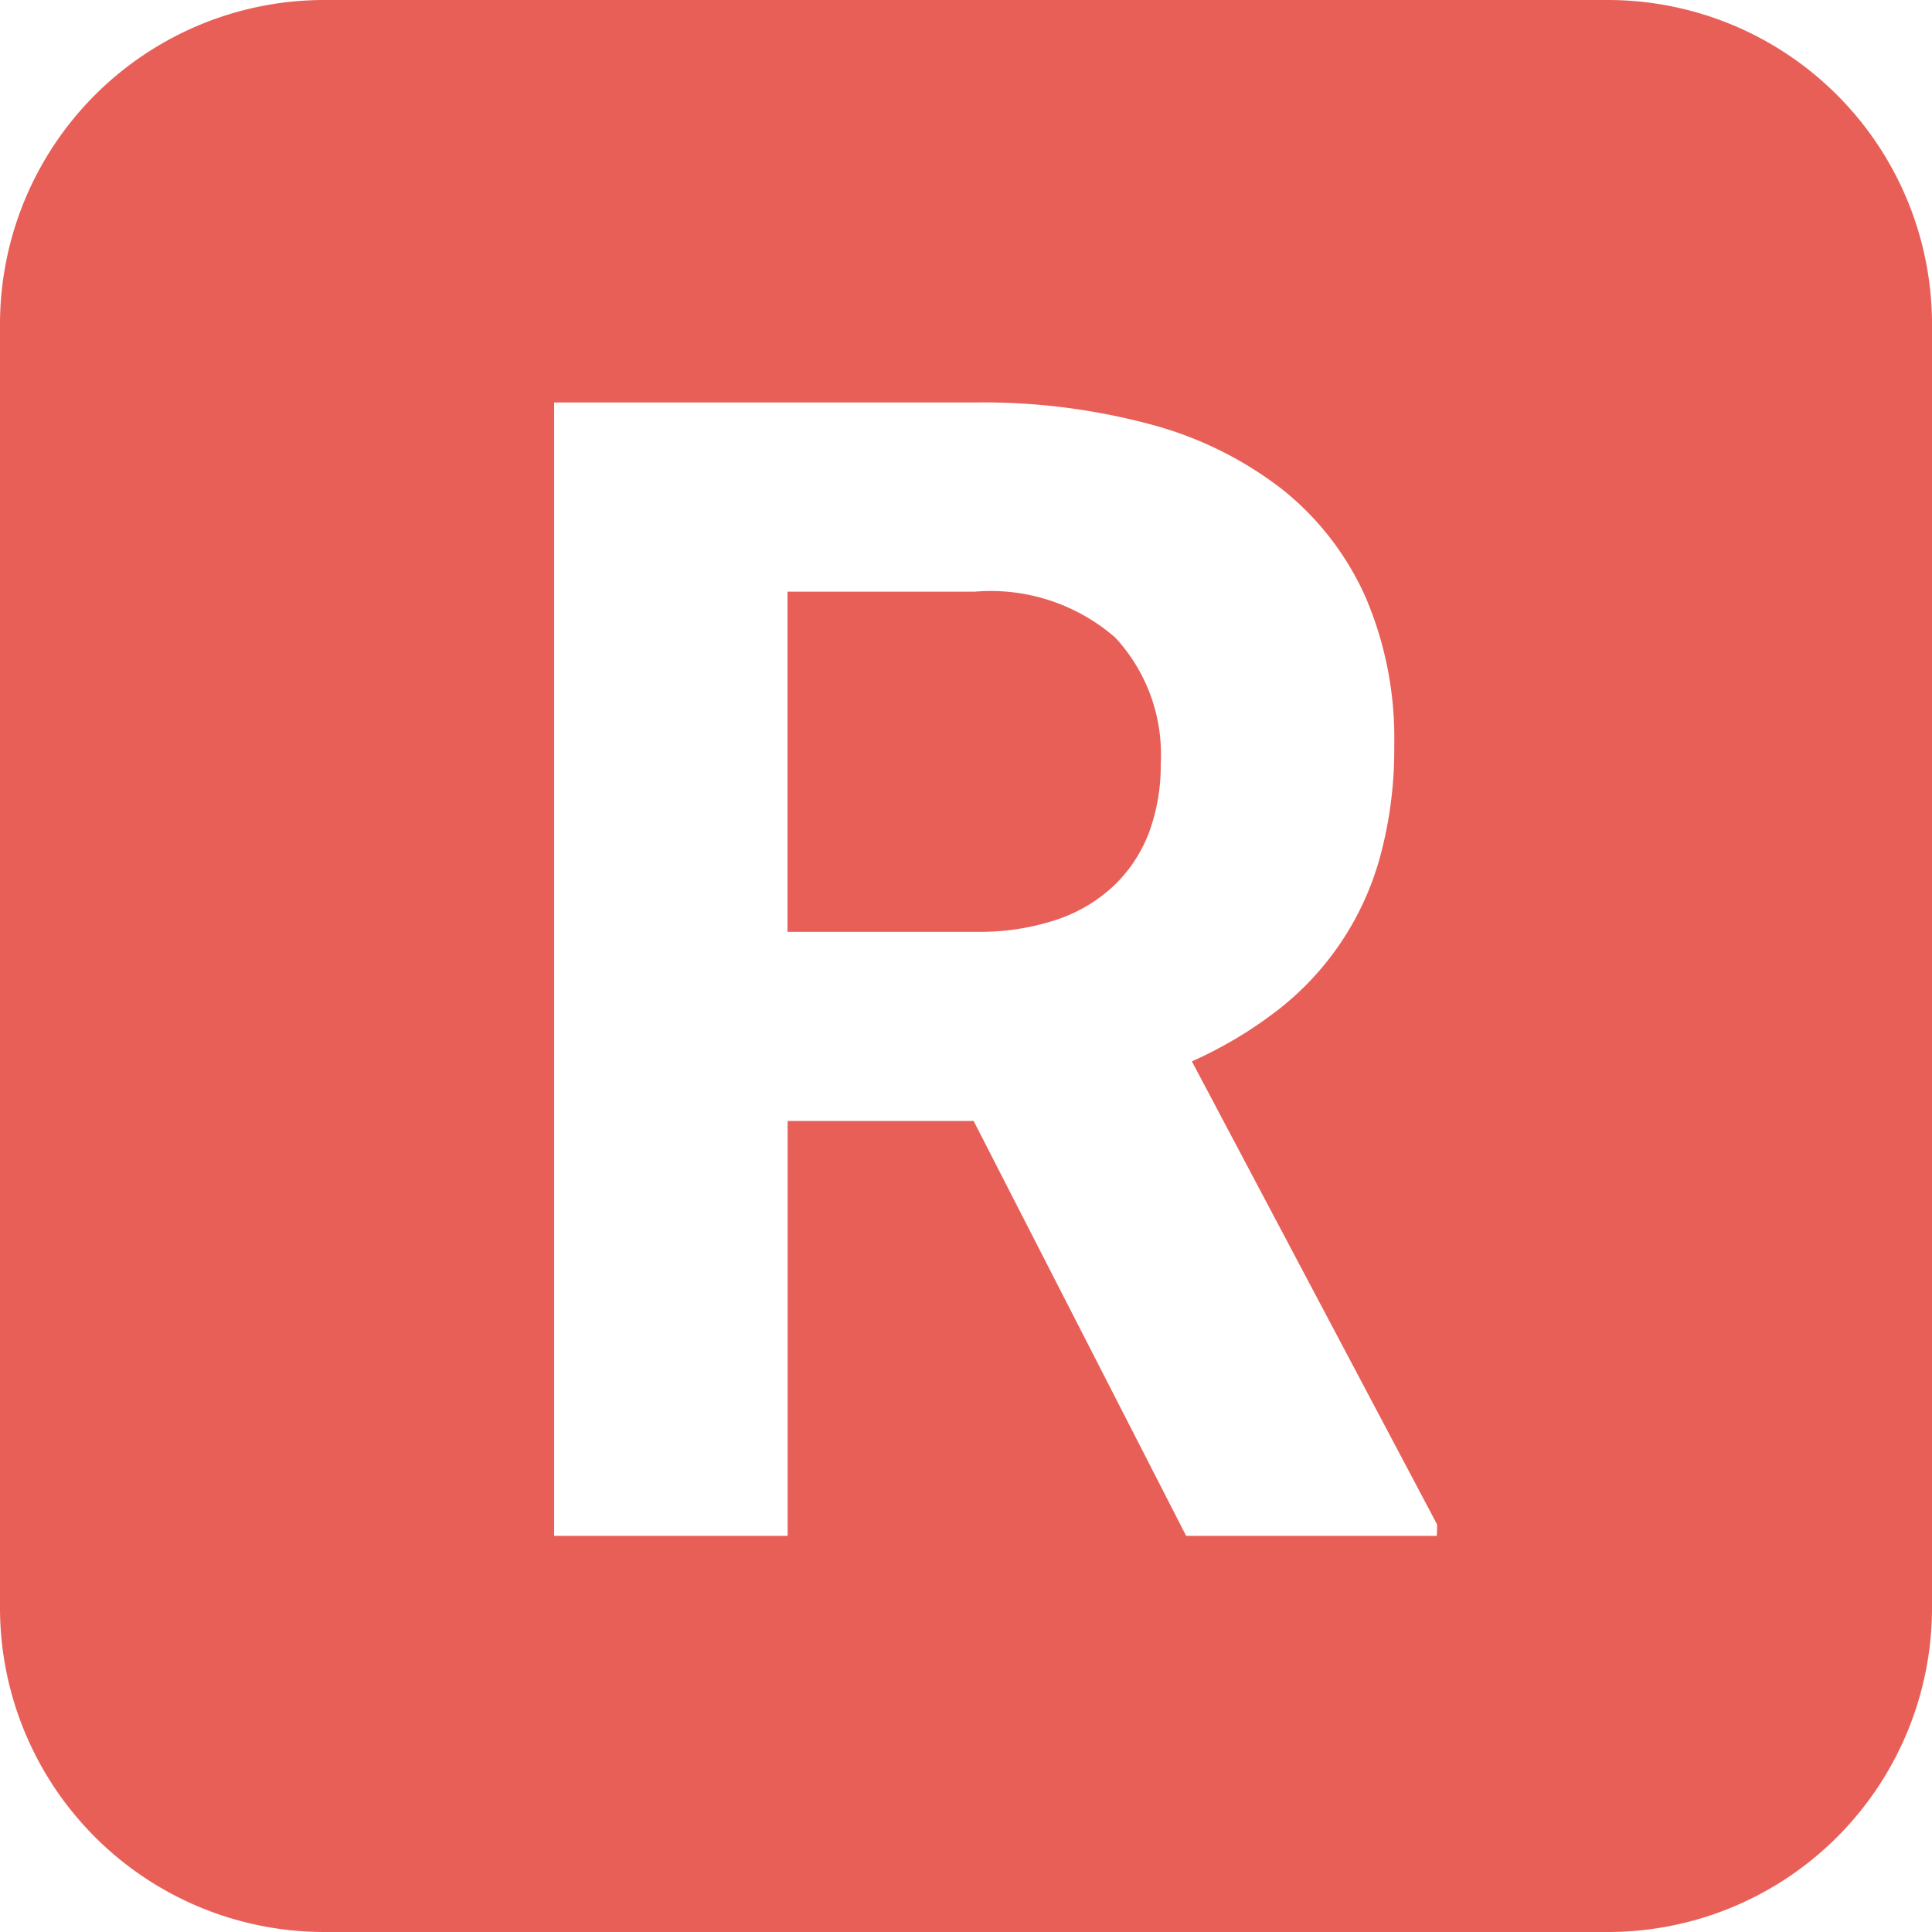
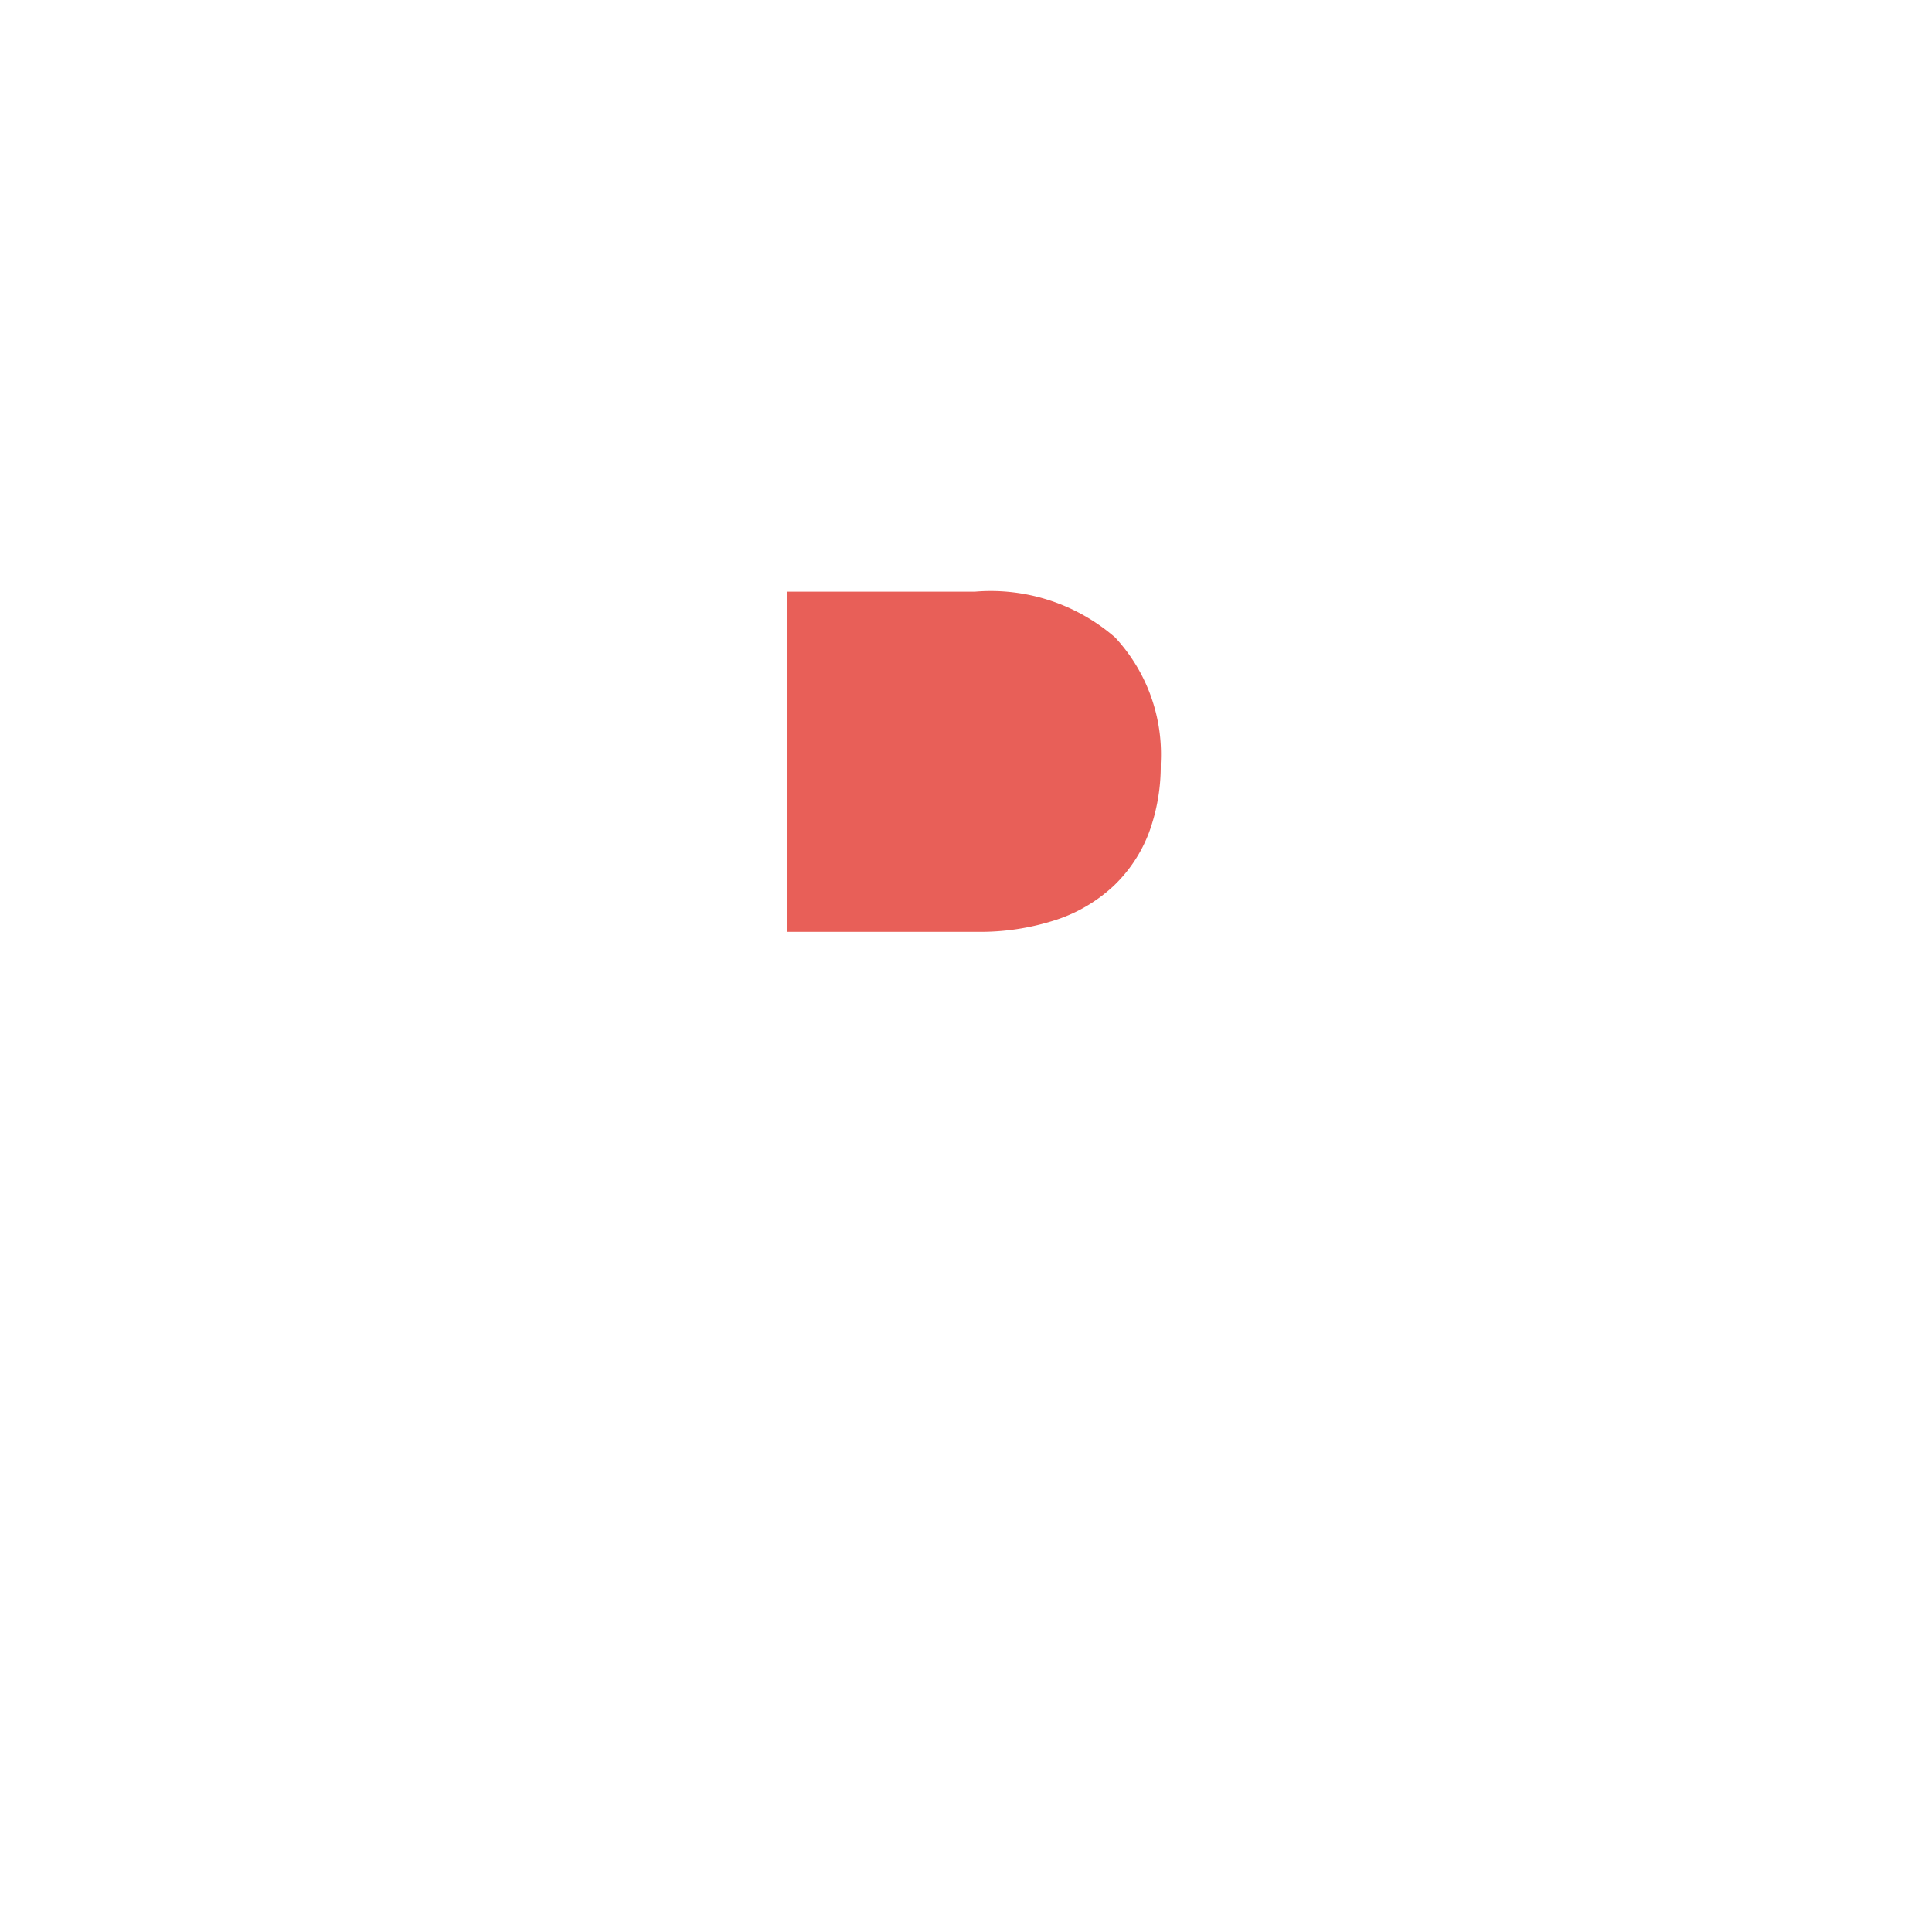
<svg xmlns="http://www.w3.org/2000/svg" id="Group_3454" data-name="Group 3454" width="12.154" height="12.154" viewBox="0 0 12.154 12.154">
  <path id="Path_9438" data-name="Path 9438" d="M697.906,42.954h-1.18v2.14h1.185a1.537,1.537,0,0,0,.507-.076.975.975,0,0,0,.362-.215A.906.906,0,0,0,699,44.47a1.213,1.213,0,0,0,.074-.434,1.08,1.08,0,0,0-.286-.793A1.193,1.193,0,0,0,697.906,42.954Z" transform="translate(-691.772 -39.232)" fill="#e85f58" />
-   <path id="Path_9439" data-name="Path 9439" d="M690.946,31.012h-8.08a2.04,2.04,0,0,0-2.037,2.038v8.079a2.04,2.04,0,0,0,2.037,2.037h8.08a2.039,2.039,0,0,0,2.037-2.037V33.05A2.04,2.04,0,0,0,690.946,31.012Zm-1.078,9.662h-1.577l-1.337-2.61h-1.17v2.61h-1.469V33.544h2.65a4.046,4.046,0,0,1,1.107.139,2.323,2.323,0,0,1,.828.411,1.806,1.806,0,0,1,.519.673,2.248,2.248,0,0,1,.181.931,2.575,2.575,0,0,1-.088.7,1.83,1.83,0,0,1-.656.977,2.631,2.631,0,0,1-.529.314l1.543,2.914Z" transform="translate(-680.829 -31.012)" fill="#e85f58" />
</svg>